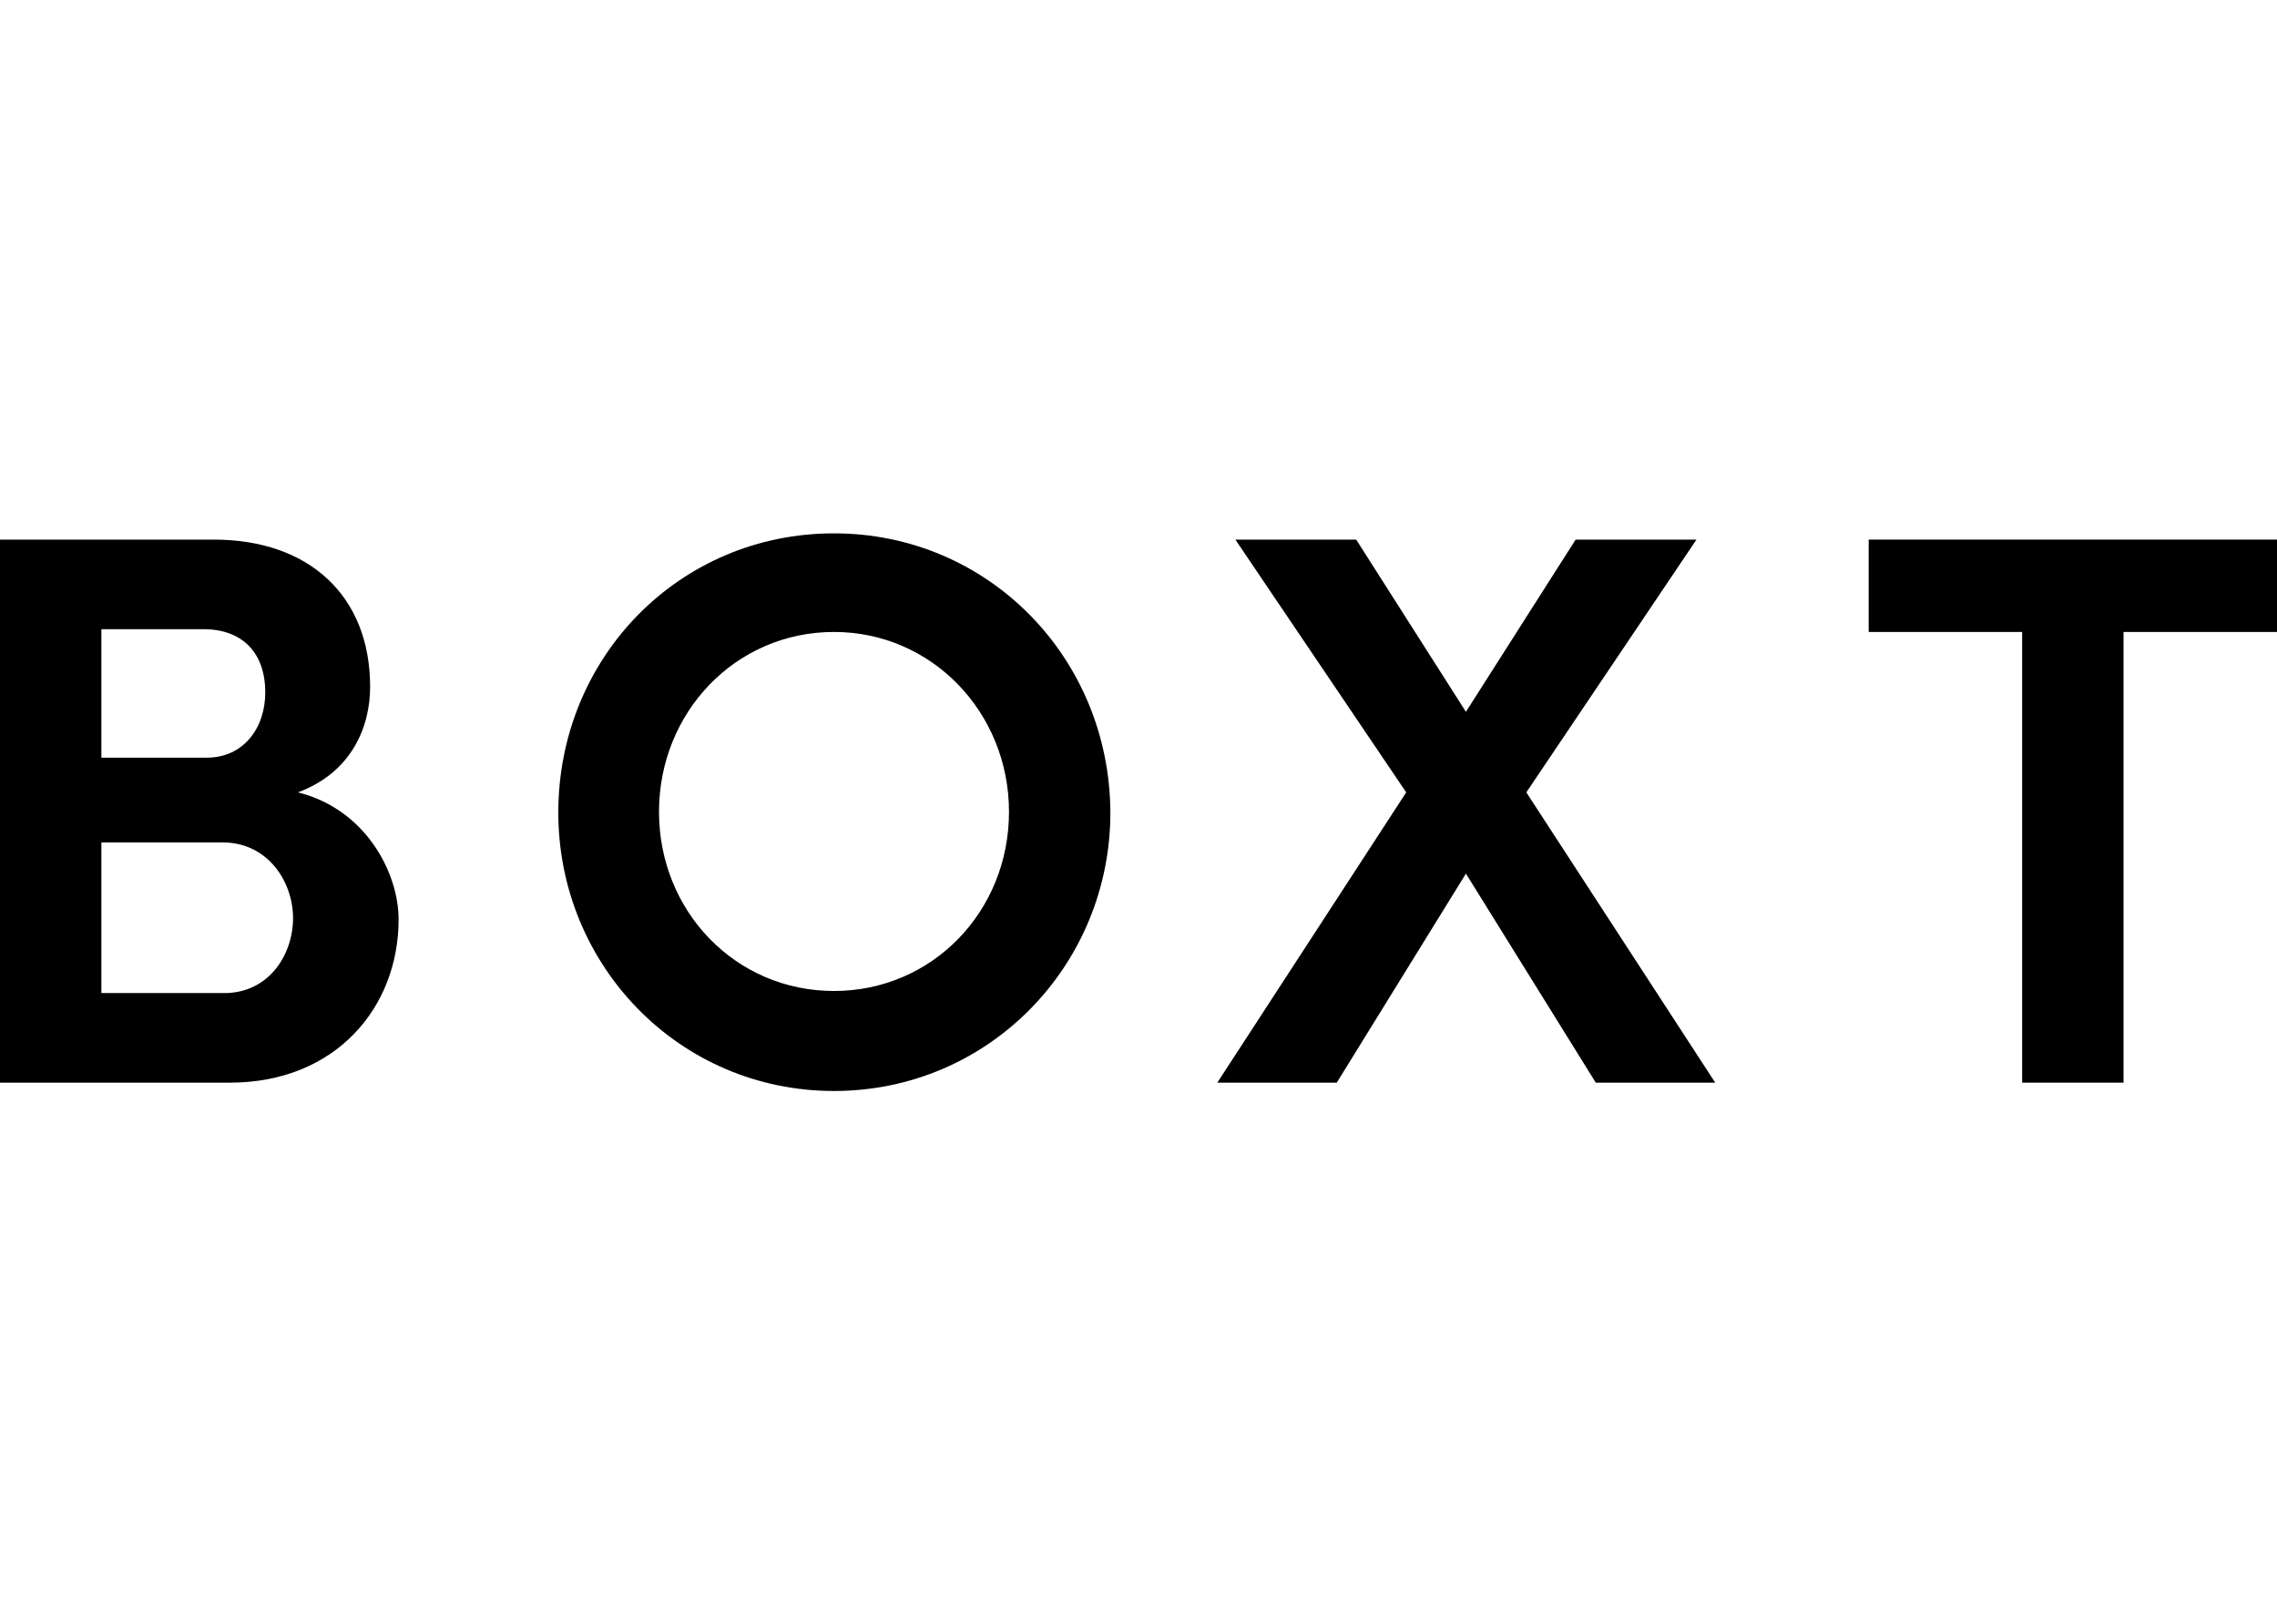
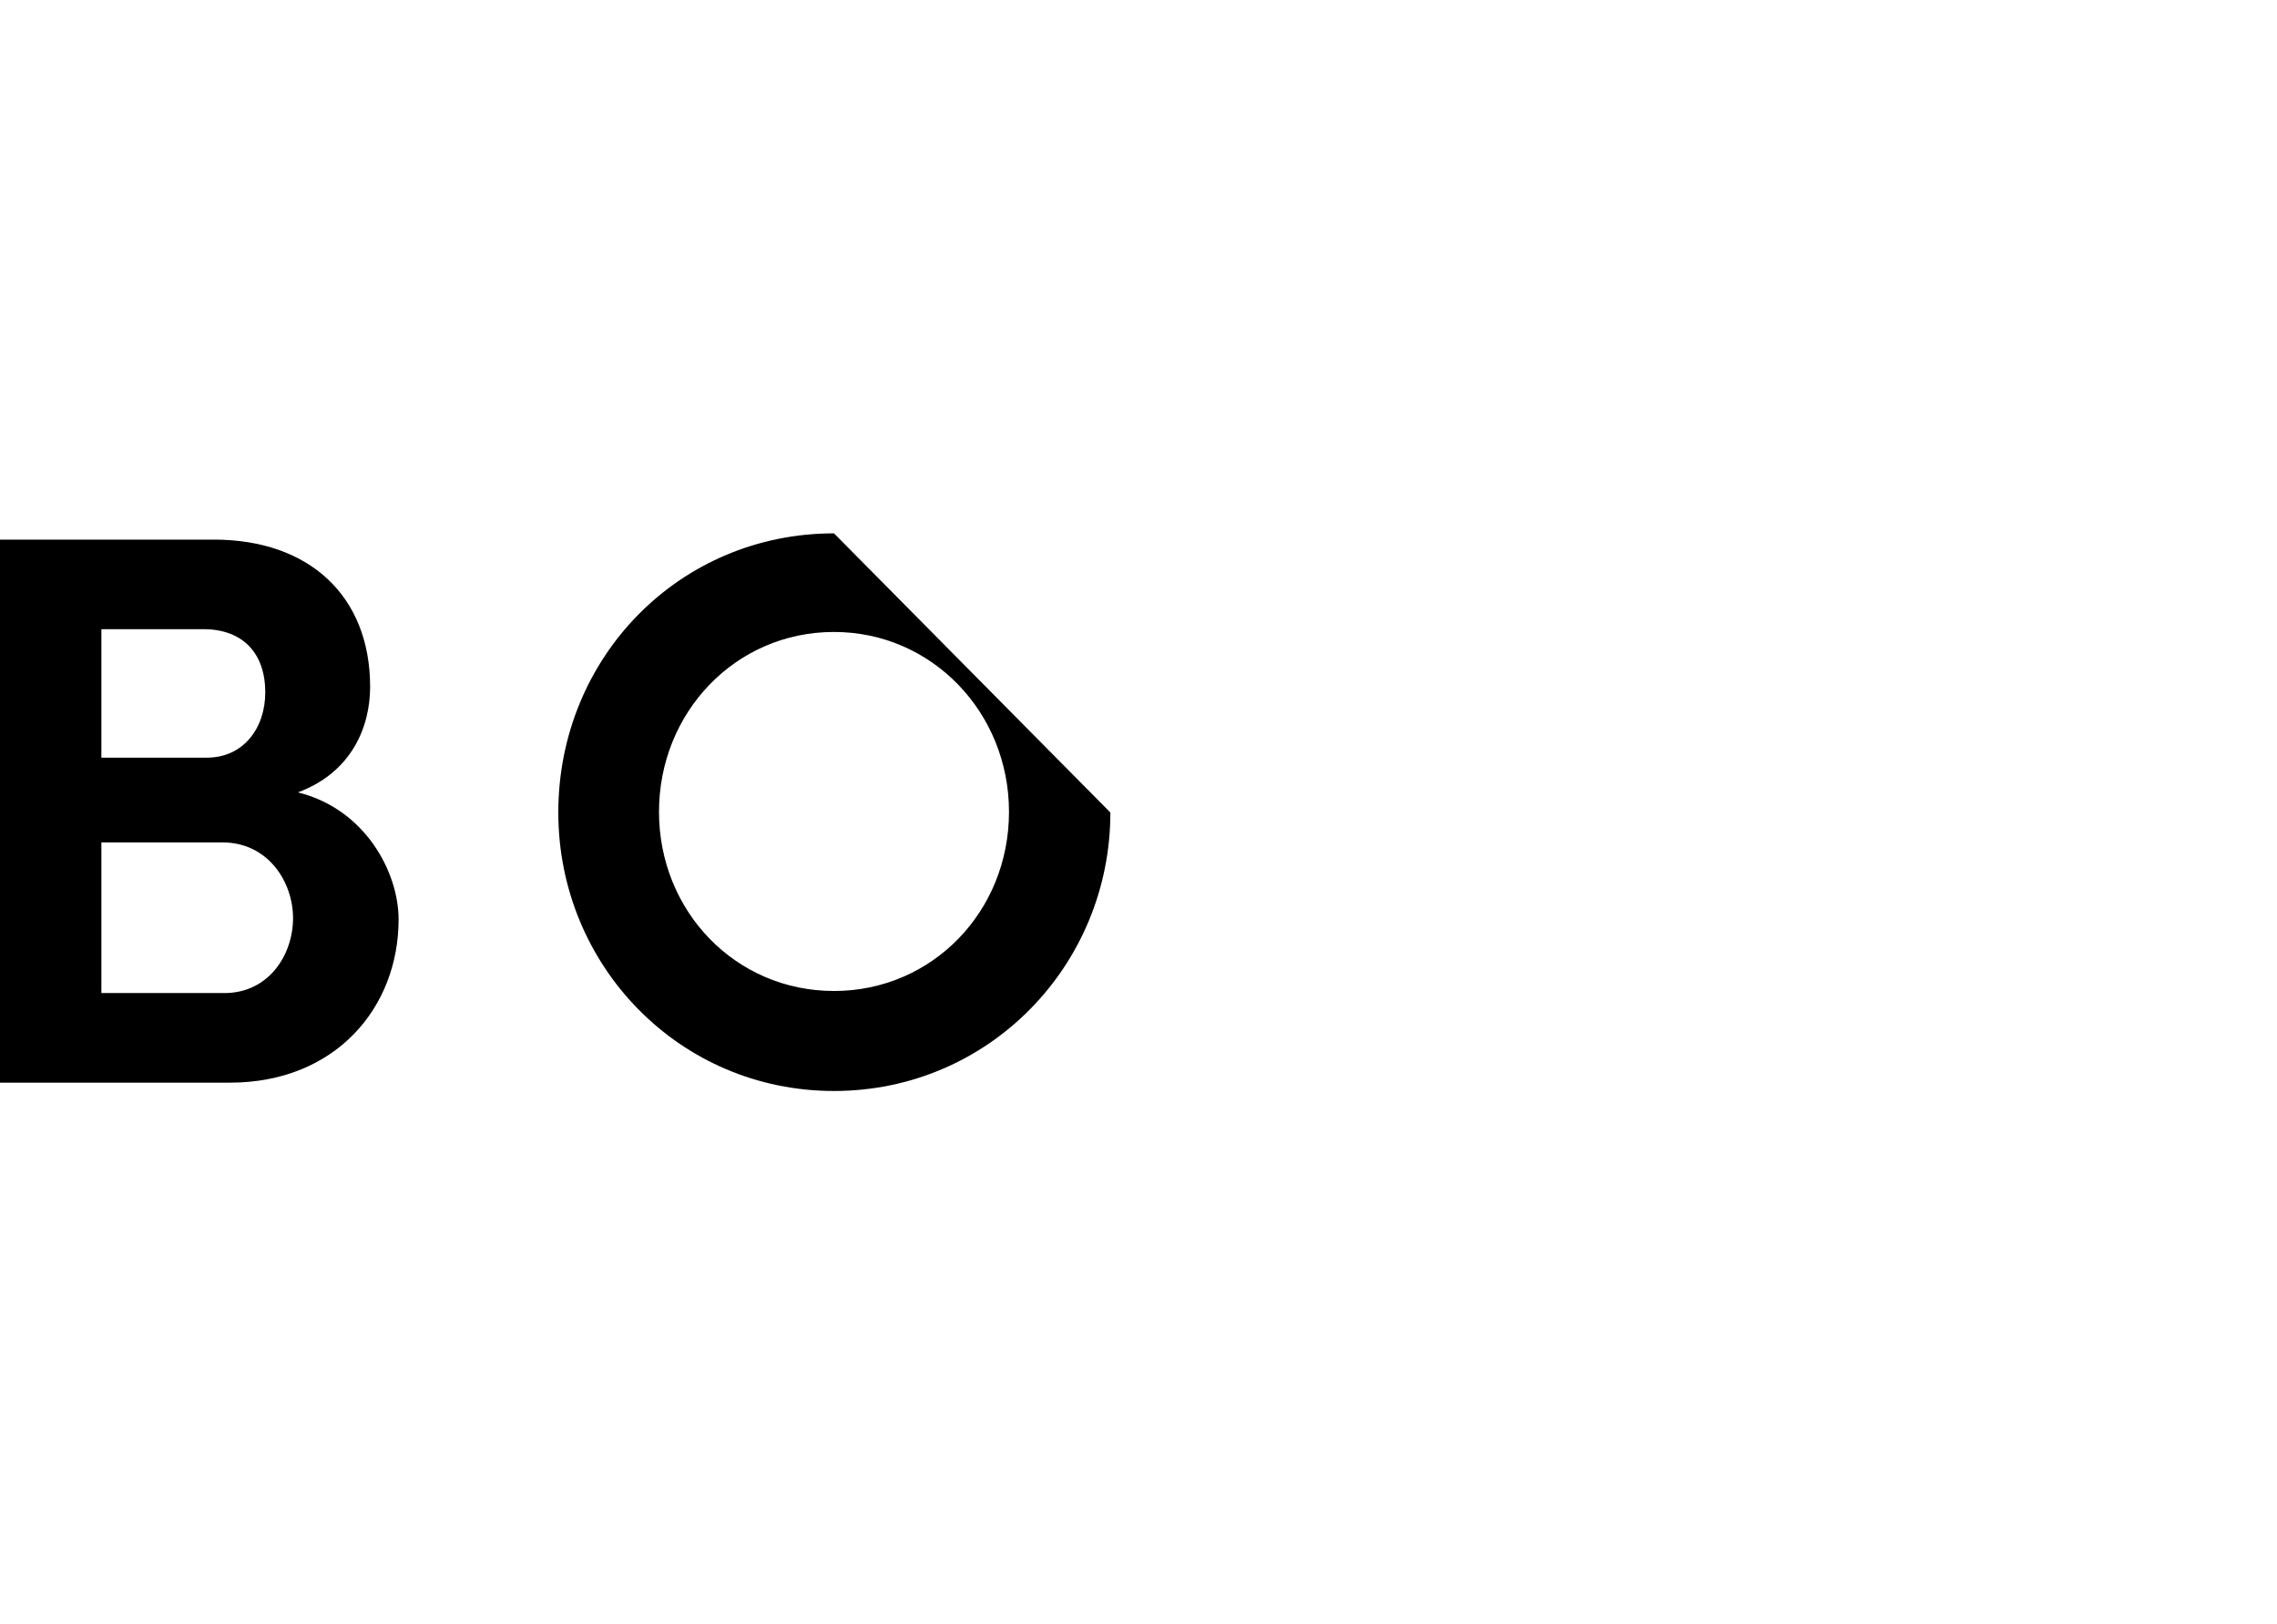
<svg xmlns="http://www.w3.org/2000/svg" aria-labelledby="BOXT-Logo" focusable="false" viewBox="0 0 327.9 82" width="115" x="0px" y="0px">
  <title id="BOXT-Logo">BOXT logo</title>
  <path class="title" d="M42.9,38.2c7.8-2.9,10.4-9.5,10.4-15.2c0-13.1-8.8-21.2-22.5-21.2H0V80h33.1c15.2,0,24.3-10.8,24.3-23.5  C57.4,49.7,52.6,40.6,42.9,38.2z M14.6,14.7h14.7c5.7,0,8.9,3.5,8.9,9.1c0,5.2-3.2,9.4-8.4,9.4H14.6V14.7z M32.3,67.1H14.6V45.4  h17.4c6.7,0,10.2,5.8,10.2,10.9C42.2,61.6,38.7,67.1,32.3,67.1z" />
-   <path class="title" d="M120.1,0.9c-22.3,0-39.7,17.9-39.7,40.2c0,22,17.4,40.1,39.7,40.1c22.3,0,39.8-18.1,39.8-40.1  C159.8,18.8,142.3,0.9,120.1,0.9z M120.1,66.8c-14.2,0-25.2-11.5-25.2-25.8c0-14.3,11-25.9,25.2-25.9c14.1,0,25.2,11.6,25.2,25.9  C145.3,55.4,134.2,66.8,120.1,66.8z" />
-   <polygon class="title" id="Fill-5" points="219.8,38.2 247,80 229.8,80 211.1,49.9 192.5,80 175.3,80 202.5,38.2 177.9,1.8 195.3,1.8   211.1,26.6 226.9,1.8 244.3,1.8 " />
-   <polygon class="title" id="Fill-7" points="269.1,1.8 327.9,1.8 327.9,15.1 305.8,15.1 305.8,80 291.2,80 291.2,15.1 269.1,15.1 " />
+   <path class="title" d="M120.1,0.9c-22.3,0-39.7,17.9-39.7,40.2c0,22,17.4,40.1,39.7,40.1c22.3,0,39.8-18.1,39.8-40.1  z M120.1,66.8c-14.2,0-25.2-11.5-25.2-25.8c0-14.3,11-25.9,25.2-25.9c14.1,0,25.2,11.6,25.2,25.9  C145.3,55.4,134.2,66.8,120.1,66.8z" />
</svg>